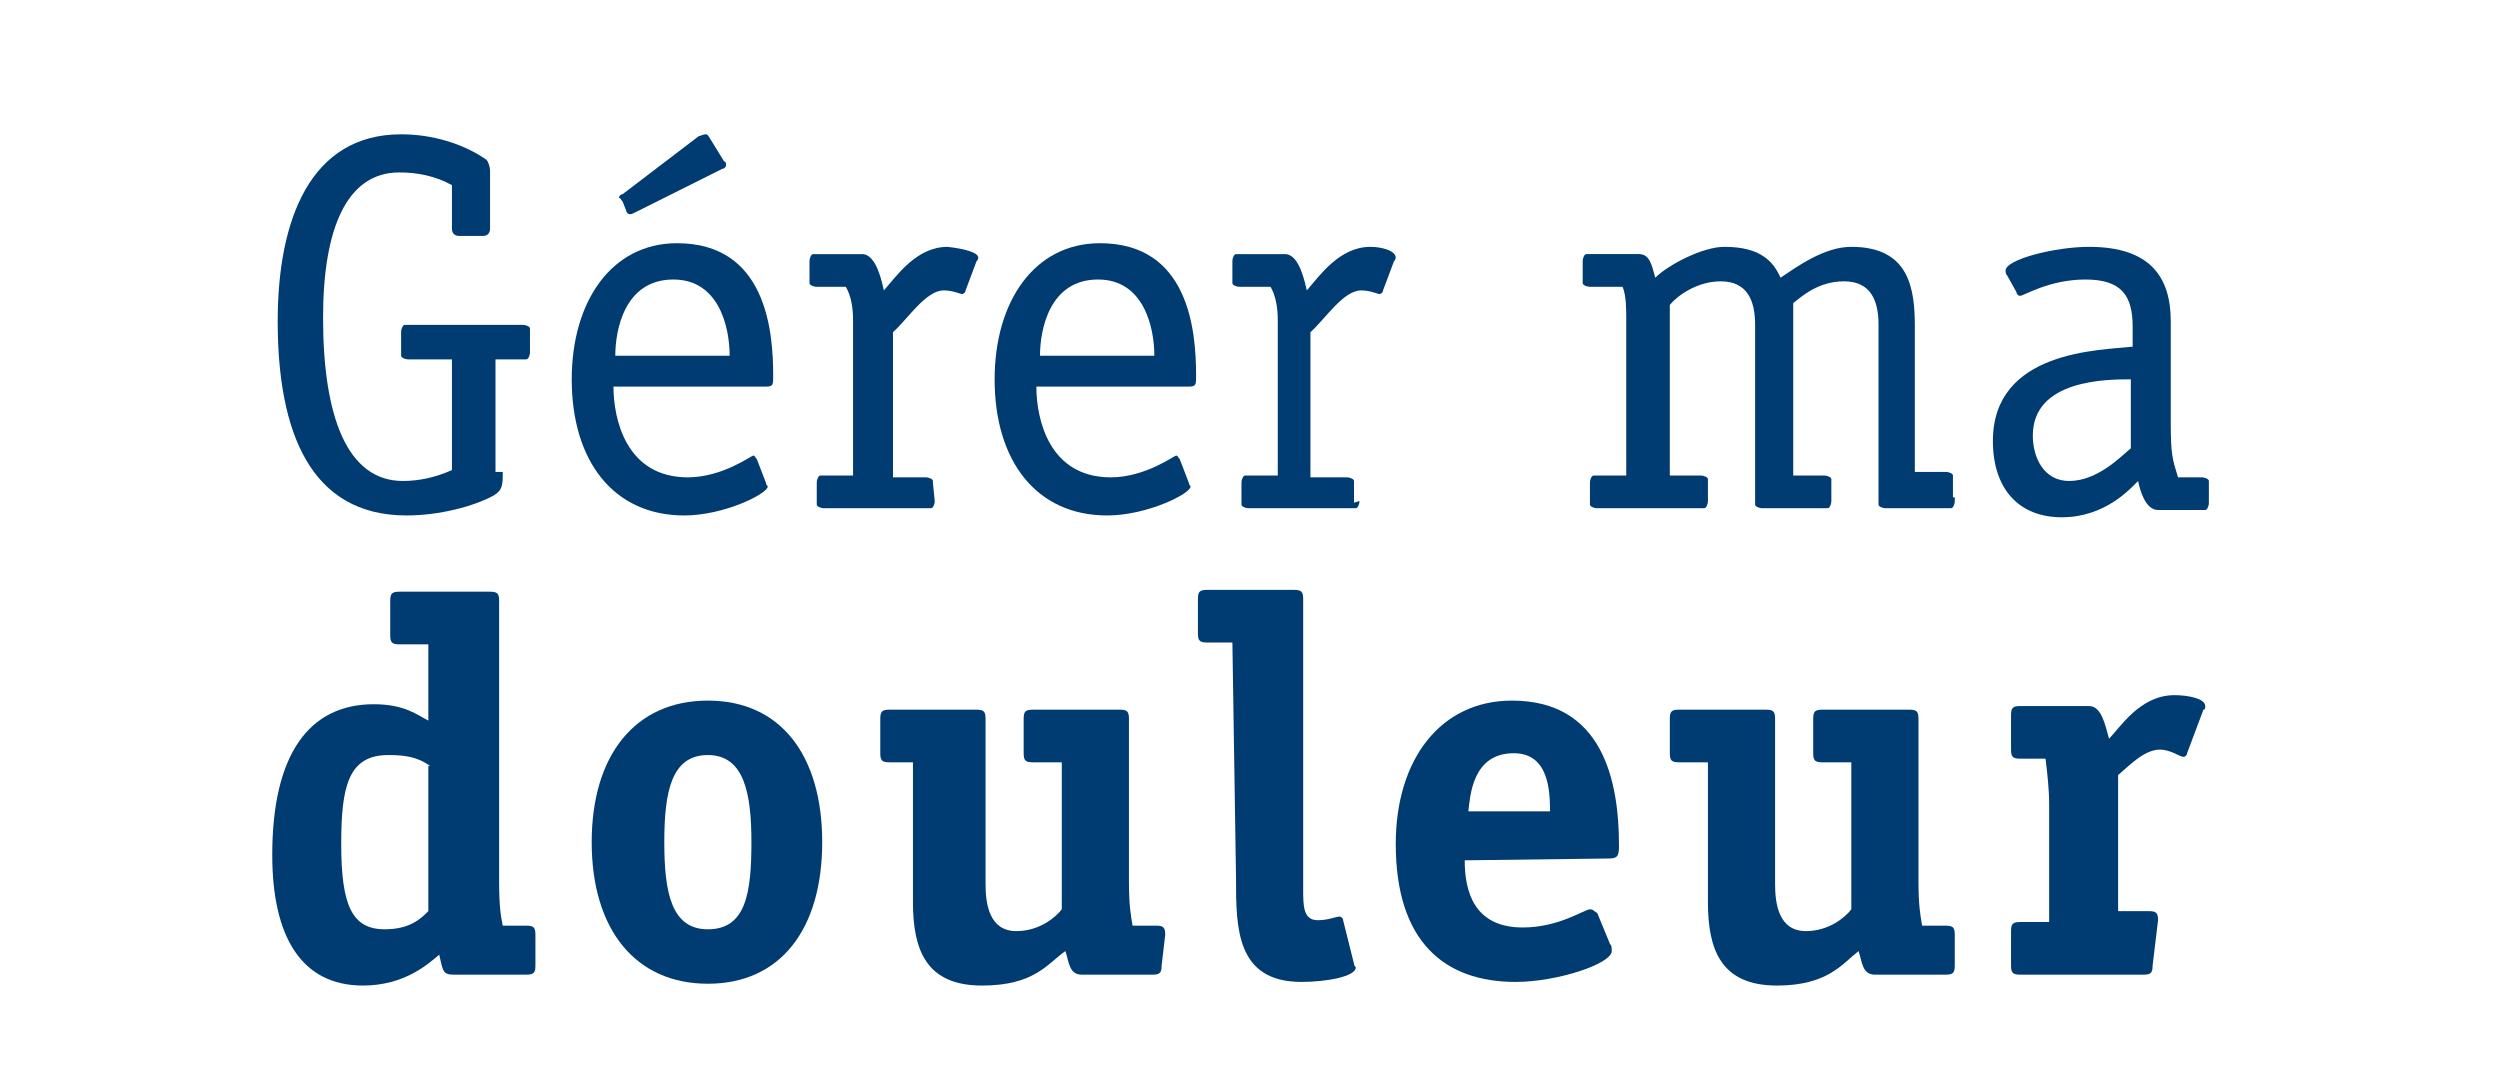
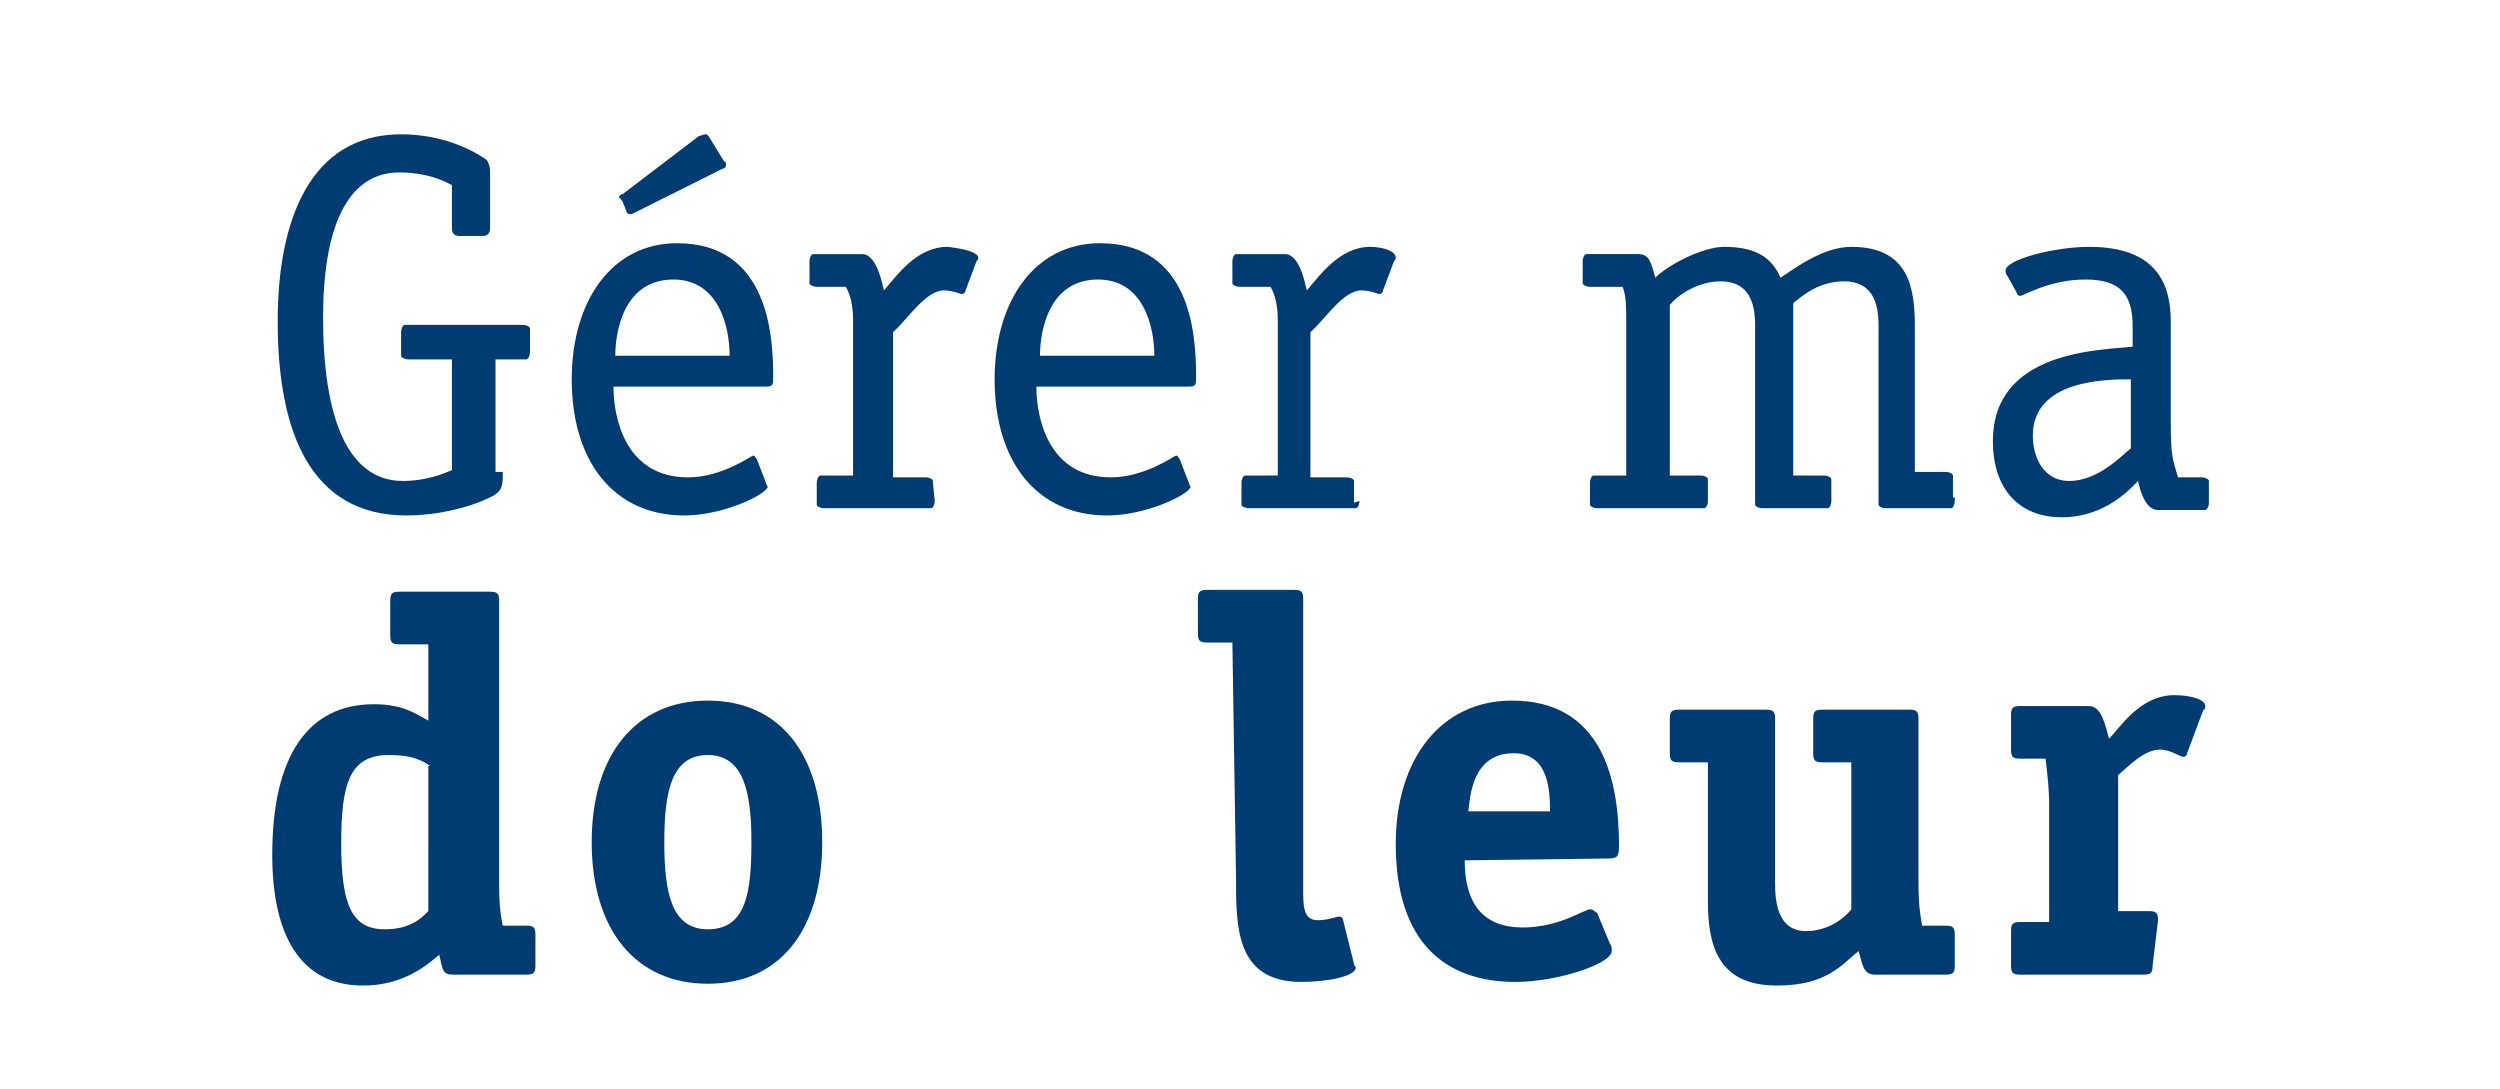
<svg xmlns="http://www.w3.org/2000/svg" id="a" width="137.74" height="60" viewBox="0 0 137.74 60" style="enable-background:new 0 0 137.7 60;" xml:space="preserve">
  <style type="text/css">
	.st0{fill:#003C71;}
</style>
  <path class="st0" d="M27.7,26c0,0.7,0,1-0.5,1.3c-1.1,0.6-3,1.1-4.8,1.1c-5.3,0-7.1-4.6-7.1-10.7c0-5.6,1.8-10.3,6.8-10.3  c1.7,0,3.4,0.5,4.7,1.4C26.9,8.9,27,9.2,27,9.4v3.2c0,0.2-0.1,0.4-0.4,0.4h-1.3c-0.2,0-0.4-0.1-0.4-0.4v-2.4C24,9.7,23,9.5,22,9.5  c-2.9,0-4.2,3.1-4.2,8c0,5.4,1.3,9,4.4,9c0.9,0,1.8-0.2,2.7-0.6v-6.1h-2.4c-0.2,0-0.4-0.1-0.4-0.2v-0.1v-1.2c0-0.2,0.1-0.4,0.2-0.4  h0.1h6.4c0.2,0,0.4,0.1,0.4,0.2v0.1v1.2c0,0.2-0.1,0.4-0.2,0.4H29h-1.7V26C27.3,26,27.7,26,27.7,26z" />
  <path class="st0" d="M42.2,26.6c0,0.1,0.1,0.2,0.1,0.2c0,0.4-2.4,1.6-4.6,1.6c-3.9,0-6.2-3-6.2-7.5c0-4.3,2.2-7.5,5.8-7.5  c4.9,0,5.3,4.8,5.3,7.3c0,0.5,0,0.6-0.4,0.6h-8.4c0,1.8,0.7,5,4.1,5c1.9,0,3.5-1.2,3.6-1.2c0.1,0,0.1,0.1,0.2,0.2L42.2,26.6z   M40.2,19.6c0-1.6-0.6-4.2-3.1-4.2c-2.7,0-3.2,2.8-3.2,4.2H40.2z M35,11.7c-0.2,0.1-0.2,0.1-0.3,0.1c-0.1,0-0.2-0.1-0.2-0.2  l-0.2-0.5c-0.1-0.1-0.1-0.2-0.2-0.2c0-0.1,0.1-0.2,0.2-0.2l4.2-3.2c0.1,0,0.2-0.1,0.4-0.1c0.1,0,0.2,0.2,0.2,0.2l0.8,1.3  C40,8.9,40,9,40,9.1s-0.1,0.2-0.2,0.2L35,11.7z" />
  <path class="st0" d="M51.5,27.6c0,0.2-0.1,0.4-0.2,0.4h-0.1h-5.8c-0.2,0-0.4-0.1-0.4-0.2v-0.1v-1.1c0-0.2,0.1-0.4,0.2-0.4h0.1H47  v-8.6c0-0.6-0.1-1.3-0.4-1.8H45c-0.2,0-0.4-0.1-0.4-0.2v-0.1v-1.1c0-0.2,0.1-0.4,0.2-0.4h0.1h2.6c0.8,0,1.1,1.6,1.2,2  c0.7-0.8,1.8-2.4,3.5-2.4c0.9,0.1,1.7,0.3,1.7,0.6c0,0.1-0.1,0.2-0.1,0.2L53.2,16c0,0.1-0.1,0.2-0.2,0.2c-0.1,0-0.5-0.2-1-0.2  c-1,0-2,1.6-2.8,2.3v8H51c0.2,0,0.4,0.1,0.4,0.2v0.1L51.5,27.6C51.4,27.6,51.5,27.6,51.5,27.6z" />
  <path class="st0" d="M65.5,26.6c0,0.1,0.1,0.2,0.1,0.2c0,0.4-2.4,1.6-4.6,1.6c-3.9,0-6.2-3-6.2-7.5c0-4.3,2.2-7.5,5.8-7.5  c4.9,0,5.3,4.8,5.3,7.3c0,0.5,0,0.6-0.4,0.6h-8.4c0,1.8,0.7,5,4.1,5c1.9,0,3.5-1.2,3.6-1.2c0.1,0,0.1,0.1,0.2,0.2L65.5,26.6z   M63.6,19.6c0-1.6-0.6-4.2-3.1-4.2c-2.7,0-3.2,2.8-3.2,4.2H63.6z" />
  <path class="st0" d="M74.9,27.6c0,0.2-0.1,0.4-0.2,0.4h-0.1h-5.8c-0.2,0-0.4-0.1-0.4-0.2v-0.1v-1.1c0-0.2,0.1-0.4,0.2-0.4h0.1h1.7  v-8.6c0-0.6-0.1-1.3-0.4-1.8h-1.7c-0.2,0-0.4-0.1-0.4-0.2v-0.1v-1.1c0-0.2,0.1-0.4,0.2-0.4h0.1h2.6c0.8,0,1.1,1.6,1.2,2  c0.7-0.8,1.8-2.4,3.5-2.4c0.6,0,1.4,0.2,1.4,0.6c0,0.1-0.1,0.2-0.1,0.2l-0.6,1.6c0,0.1-0.1,0.2-0.2,0.2c-0.1,0-0.5-0.2-1-0.2  c-1,0-2,1.6-2.8,2.3v8h2c0.2,0,0.4,0.1,0.4,0.2v0.1v1.1L74.9,27.6L74.9,27.6z" />
  <path class="st0" d="M107.7,27.6c0,0.2-0.1,0.4-0.2,0.4h-0.1h-3.5c-0.2,0-0.4-0.1-0.4-0.2v-0.1v-9.8c0-1.3-0.4-2.4-1.9-2.4  c-1.4,0-2.3,0.8-2.8,1.2v9.5h1.7c0.2,0,0.4,0.1,0.4,0.2v0.1v1.1c0,0.2-0.1,0.4-0.2,0.4h-0.1h-3.5c-0.2,0-0.4-0.1-0.4-0.2v-0.1v-9.8  c0-1.3-0.4-2.4-1.9-2.4c-1.3,0-2.4,0.8-2.8,1.3v9.4h1.7c0.2,0,0.4,0.1,0.4,0.2v0.1v1.1c0,0.2-0.1,0.4-0.2,0.4h-0.1H88  c-0.2,0-0.4-0.1-0.4-0.2v-0.1v-1.1c0-0.2,0.1-0.4,0.2-0.4h0.1h1.7v-8.6c0-0.6,0-1.3-0.2-1.8h-1.8c-0.2,0-0.4-0.1-0.4-0.2v-0.1v-1.1  c0-0.2,0.1-0.4,0.2-0.4h0.1h2.8c0.6,0,0.7,0.6,0.9,1.3c0.7-0.7,2.6-1.7,3.8-1.7c2,0,2.7,0.8,3.1,1.7c0.9-0.6,2.4-1.7,3.9-1.7  c3.2,0,3.5,2.3,3.5,4.4V26h1.7c0.2,0,0.4,0.1,0.4,0.2v0.1v1.1h0.1V27.6z" />
  <path class="st0" d="M110.6,15.2c-0.1-0.1-0.1-0.2-0.1-0.3c0-0.6,2.7-1.3,4.6-1.3c3.4,0,4.5,1.7,4.5,4.1v5.6c0,1.8,0.1,2,0.4,3h1.3  c0.2,0,0.4,0.1,0.4,0.2v0.1v1.1c0,0.2-0.1,0.4-0.2,0.4h-0.1h-2.5c-0.7,0-1-1.1-1.1-1.6c-0.4,0.4-1.8,2-4.2,2c-2.4,0-3.8-1.6-3.8-4.2  c0-5,5.9-5,7.7-5.2v-1.1c0-1.7-0.6-2.6-2.6-2.6c-2,0-3.4,0.9-3.6,0.9c-0.1,0-0.2-0.1-0.2-0.2L110.6,15.2z M117.4,20.9  c-1.3,0-5.4,0-5.4,3.1c0,1.2,0.6,2.5,2,2.5c1.6,0,2.9-1.4,3.4-1.8V20.9z" />
  <path class="st0" d="M29.5,53.2c0,0.4-0.1,0.5-0.5,0.5h-4c-0.6,0-0.6-0.2-0.8-1.1c-0.6,0.5-1.9,1.7-4.2,1.7c-3.4,0-5-2.7-5-7.2  c0-5.5,2-8.3,5.6-8.3c1.7,0,2.4,0.6,3,0.9v-4.2h-1.6c-0.4,0-0.5-0.1-0.5-0.5v-1.9c0-0.4,0.1-0.5,0.5-0.5h5c0.4,0,0.5,0.1,0.5,0.5  v15.5c0,1.4,0.1,1.9,0.2,2.4H29c0.4,0,0.5,0.1,0.5,0.5L29.5,53.2L29.5,53.2z M23.7,42.2c-0.7-0.5-1.4-0.6-2.3-0.6  c-2.2,0-2.6,1.7-2.6,4.9c0,3.4,0.6,4.7,2.4,4.7c1.4,0,2-0.6,2.4-1V42.2z" />
  <path class="st0" d="M39,54.2c-4,0-6.4-3-6.4-7.8s2.4-7.8,6.4-7.8s6.3,3,6.3,7.8S43,54.2,39,54.2z M41.4,46.4c0-2.7-0.4-4.8-2.4-4.8  c-2,0-2.4,2-2.4,4.8c0,2.8,0.4,4.8,2.4,4.8C41.1,51.2,41.4,49.2,41.4,46.4z" />
-   <path class="st0" d="M64,53.2c0,0.4-0.1,0.5-0.5,0.5h-3.9c-0.7,0-0.7-0.7-0.9-1.3c-1,0.7-1.7,1.9-4.6,1.9c-3.1,0-3.8-2-3.8-4.6V42  H49c-0.4,0-0.5-0.1-0.5-0.5v-1.9c0-0.4,0.1-0.5,0.5-0.5h4.8c0.4,0,0.5,0.1,0.5,0.5v9.1c0,1.1,0.2,2.6,1.7,2.6c1.3,0,2.2-0.8,2.5-1.2  v-8.1h-1.6c-0.4,0-0.5-0.1-0.5-0.5v-1.9c0-0.4,0.1-0.5,0.5-0.5h4.8c0.4,0,0.5,0.1,0.5,0.5v8.9c0,1.4,0.1,1.9,0.2,2.5h1.3  c0.4,0,0.5,0.1,0.5,0.5L64,53.2z" />
  <path class="st0" d="M67.9,35.4h-1.4c-0.4,0-0.5-0.1-0.5-0.5V33c0-0.4,0.1-0.5,0.5-0.5h4.8c0.4,0,0.5,0.1,0.5,0.5v16  c0,0.9,0,1.7,0.8,1.7c0.6,0,1-0.2,1.2-0.2c0.1,0,0.2,0.1,0.2,0.2l0.6,2.4c0,0.1,0.1,0.2,0.1,0.2c0,0.5-1.6,0.8-3,0.8  c-3.6,0-3.6-3-3.6-5.7L67.9,35.4z" />
  <path class="st0" d="M80.7,47.4c0,1.7,0.5,3.7,3.2,3.7c2,0,3.4-1,3.7-1c0.2,0,0.2,0.1,0.4,0.2l0.7,1.7c0.1,0.1,0.1,0.2,0.1,0.4  c0,0.7-3,1.7-5.3,1.7c-3.9,0-6.6-2.2-6.6-7.6c0-4.7,2.5-7.9,6.4-7.9c5,0,5.9,4.4,5.9,8c0,0.6-0.1,0.7-0.6,0.7L80.7,47.4z M85.4,44.7  c0-1.2-0.1-3.2-2-3.2c-2.3,0-2.4,2.4-2.5,3.2H85.4z" />
  <path class="st0" d="M107.7,53.2c0,0.4-0.1,0.5-0.5,0.5h-3.9c-0.7,0-0.7-0.7-0.9-1.3c-0.9,0.7-1.7,1.9-4.5,1.9c-3.1,0-3.8-2-3.8-4.6  V42h-1.6c-0.4,0-0.5-0.1-0.5-0.5v-1.9c0-0.4,0.1-0.5,0.5-0.5h4.8c0.4,0,0.5,0.1,0.5,0.5v9.1c0,1.1,0.2,2.6,1.7,2.6  c1.3,0,2.2-0.8,2.5-1.2v-8.1h-1.6c-0.4,0-0.5-0.1-0.5-0.5v-1.9c0-0.4,0.1-0.5,0.5-0.5h4.8c0.4,0,0.5,0.1,0.5,0.5v8.9  c0,1.4,0.1,1.9,0.2,2.5h1.3c0.4,0,0.5,0.1,0.5,0.5L107.7,53.2z" />
  <path class="st0" d="M118.6,53.2c0,0.4-0.1,0.5-0.5,0.5h-6.8c-0.4,0-0.5-0.1-0.5-0.5v-1.9c0-0.4,0.1-0.5,0.5-0.5h1.6v-6.5  c0-0.8-0.1-1.7-0.2-2.5h-1.4c-0.4,0-0.5-0.1-0.5-0.5v-1.9c0-0.4,0.1-0.5,0.5-0.5h3.8c0.7,0,0.9,1.1,1.1,1.8c0.6-0.6,1.7-2.4,3.6-2.4  c0.8,0,1.7,0.2,1.7,0.6c0,0.1,0,0.2-0.1,0.2l-0.9,2.4c0,0.1-0.1,0.2-0.2,0.2c-0.2,0-0.7-0.4-1.3-0.4c-0.9,0-1.8,1-2.3,1.4v7.5h1.7  c0.4,0,0.5,0.1,0.5,0.5L118.6,53.2L118.6,53.2z" />
</svg>